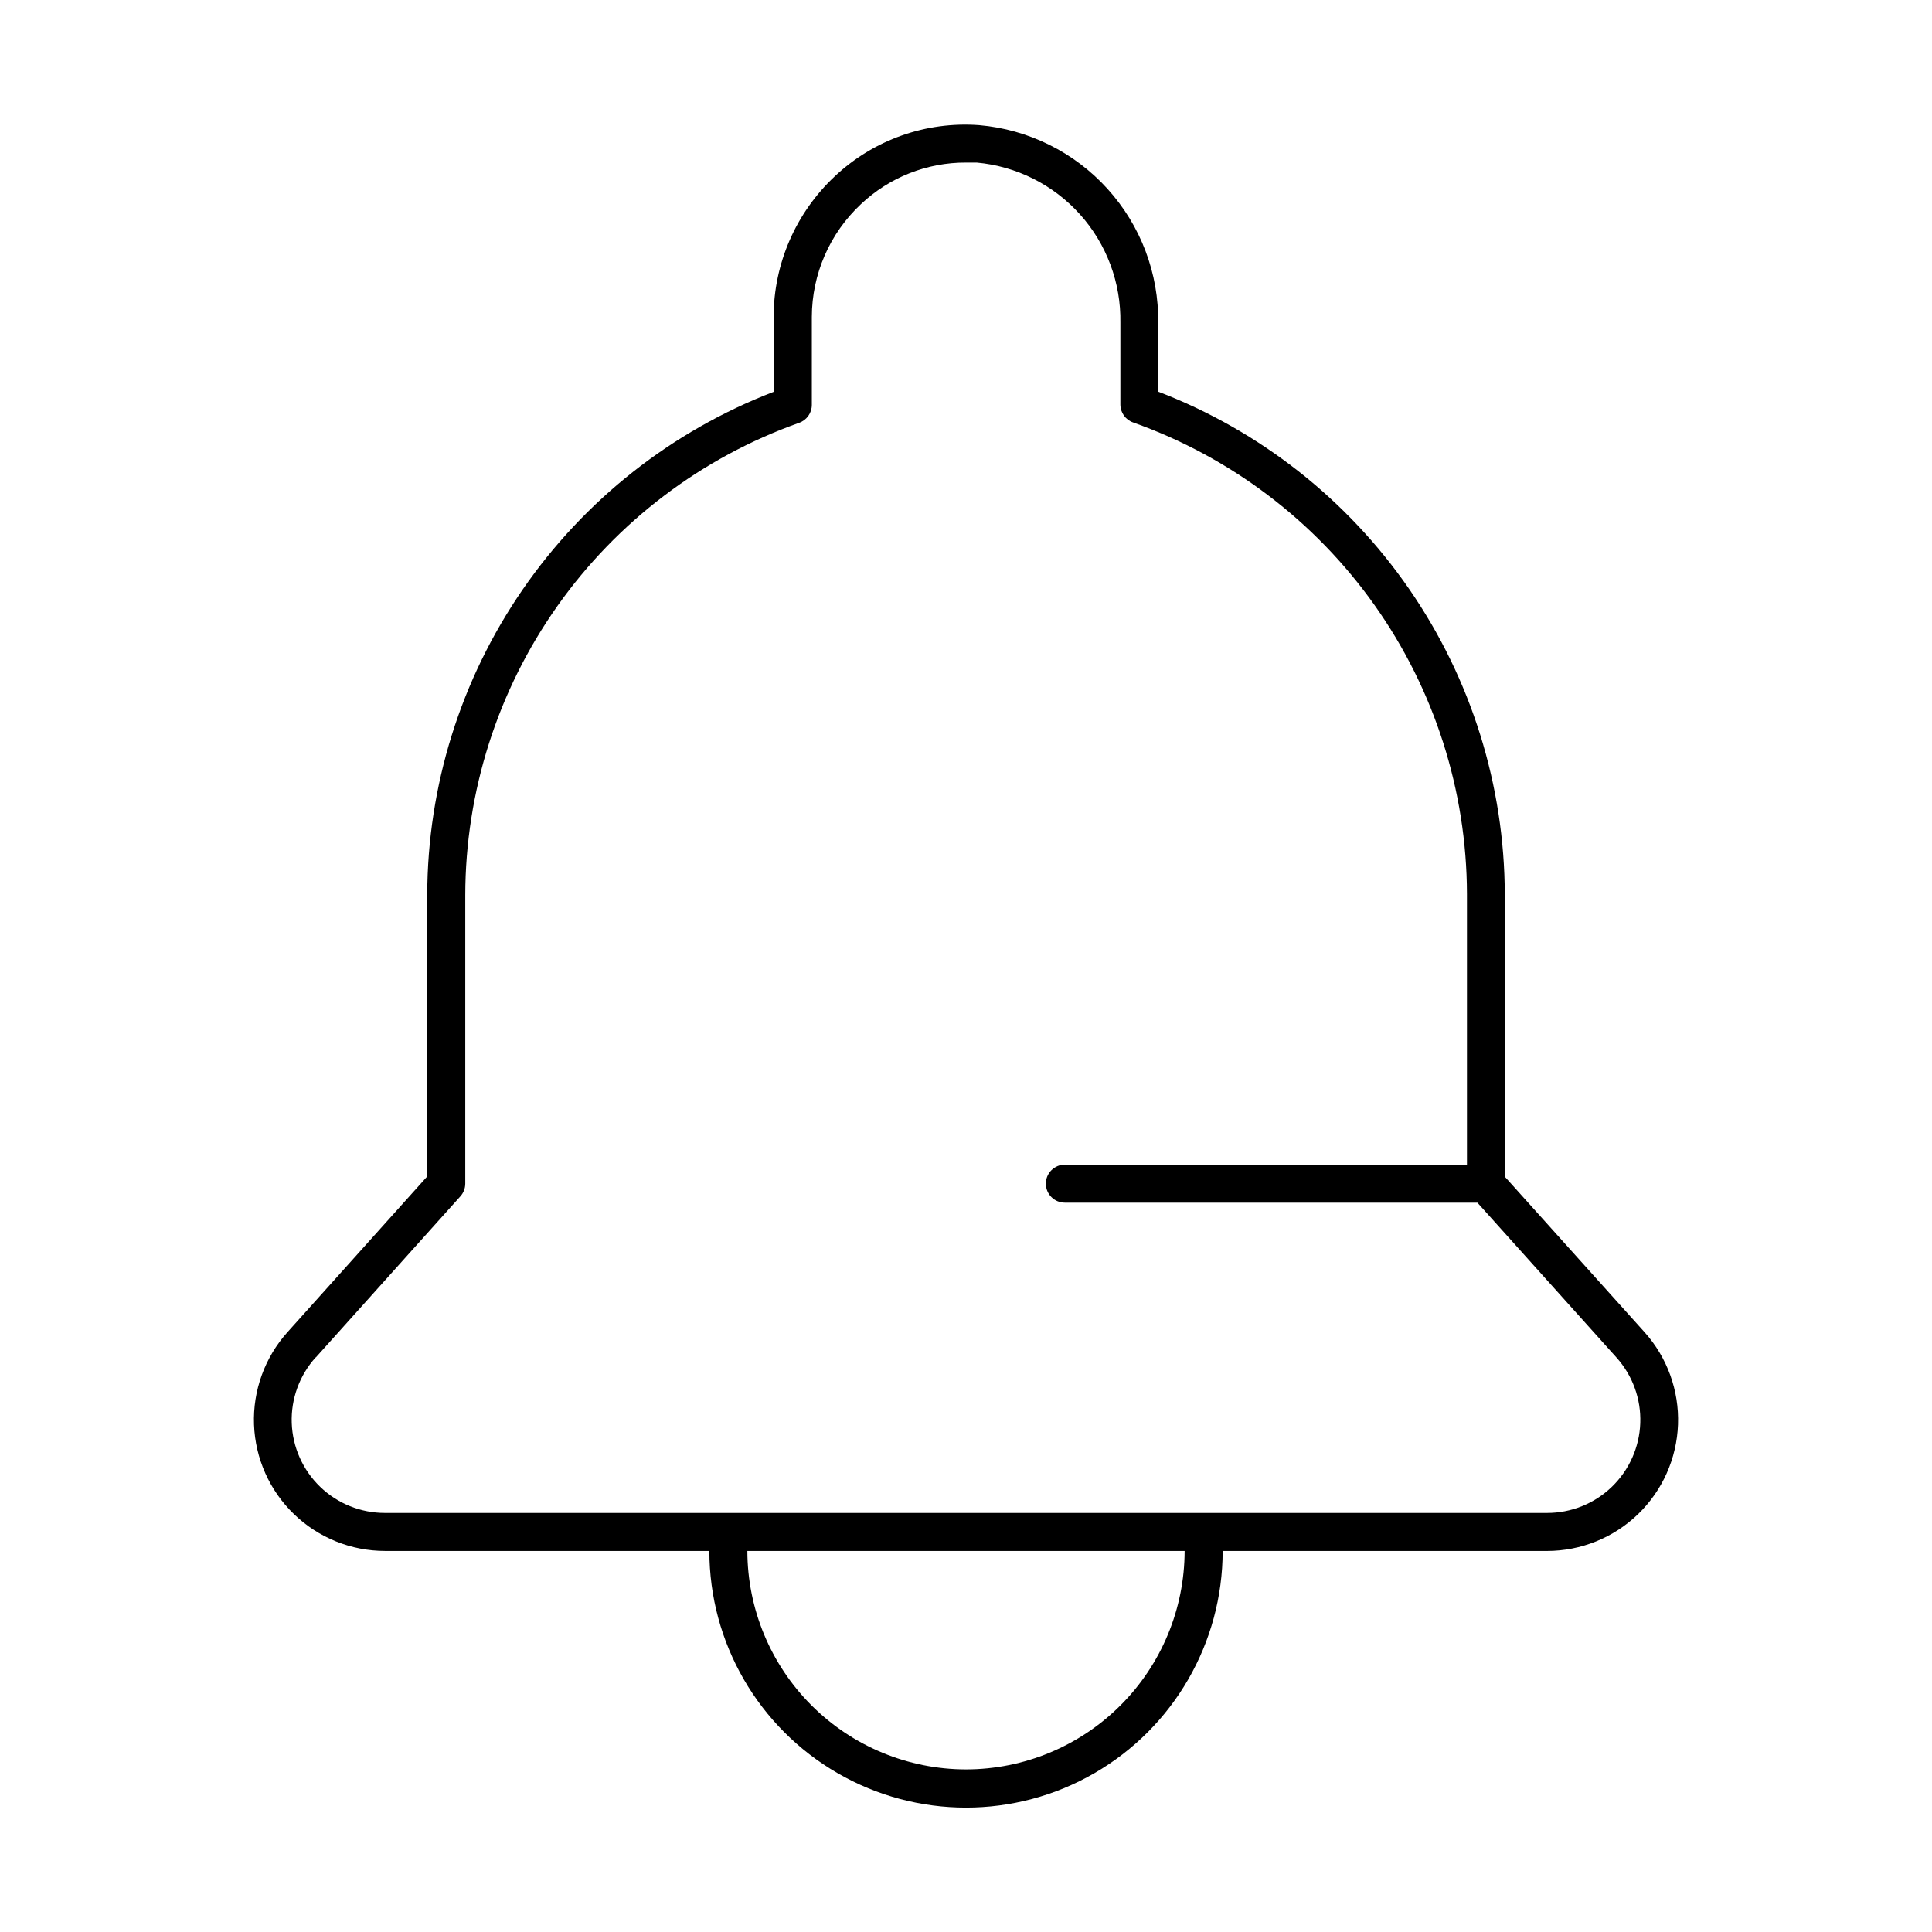
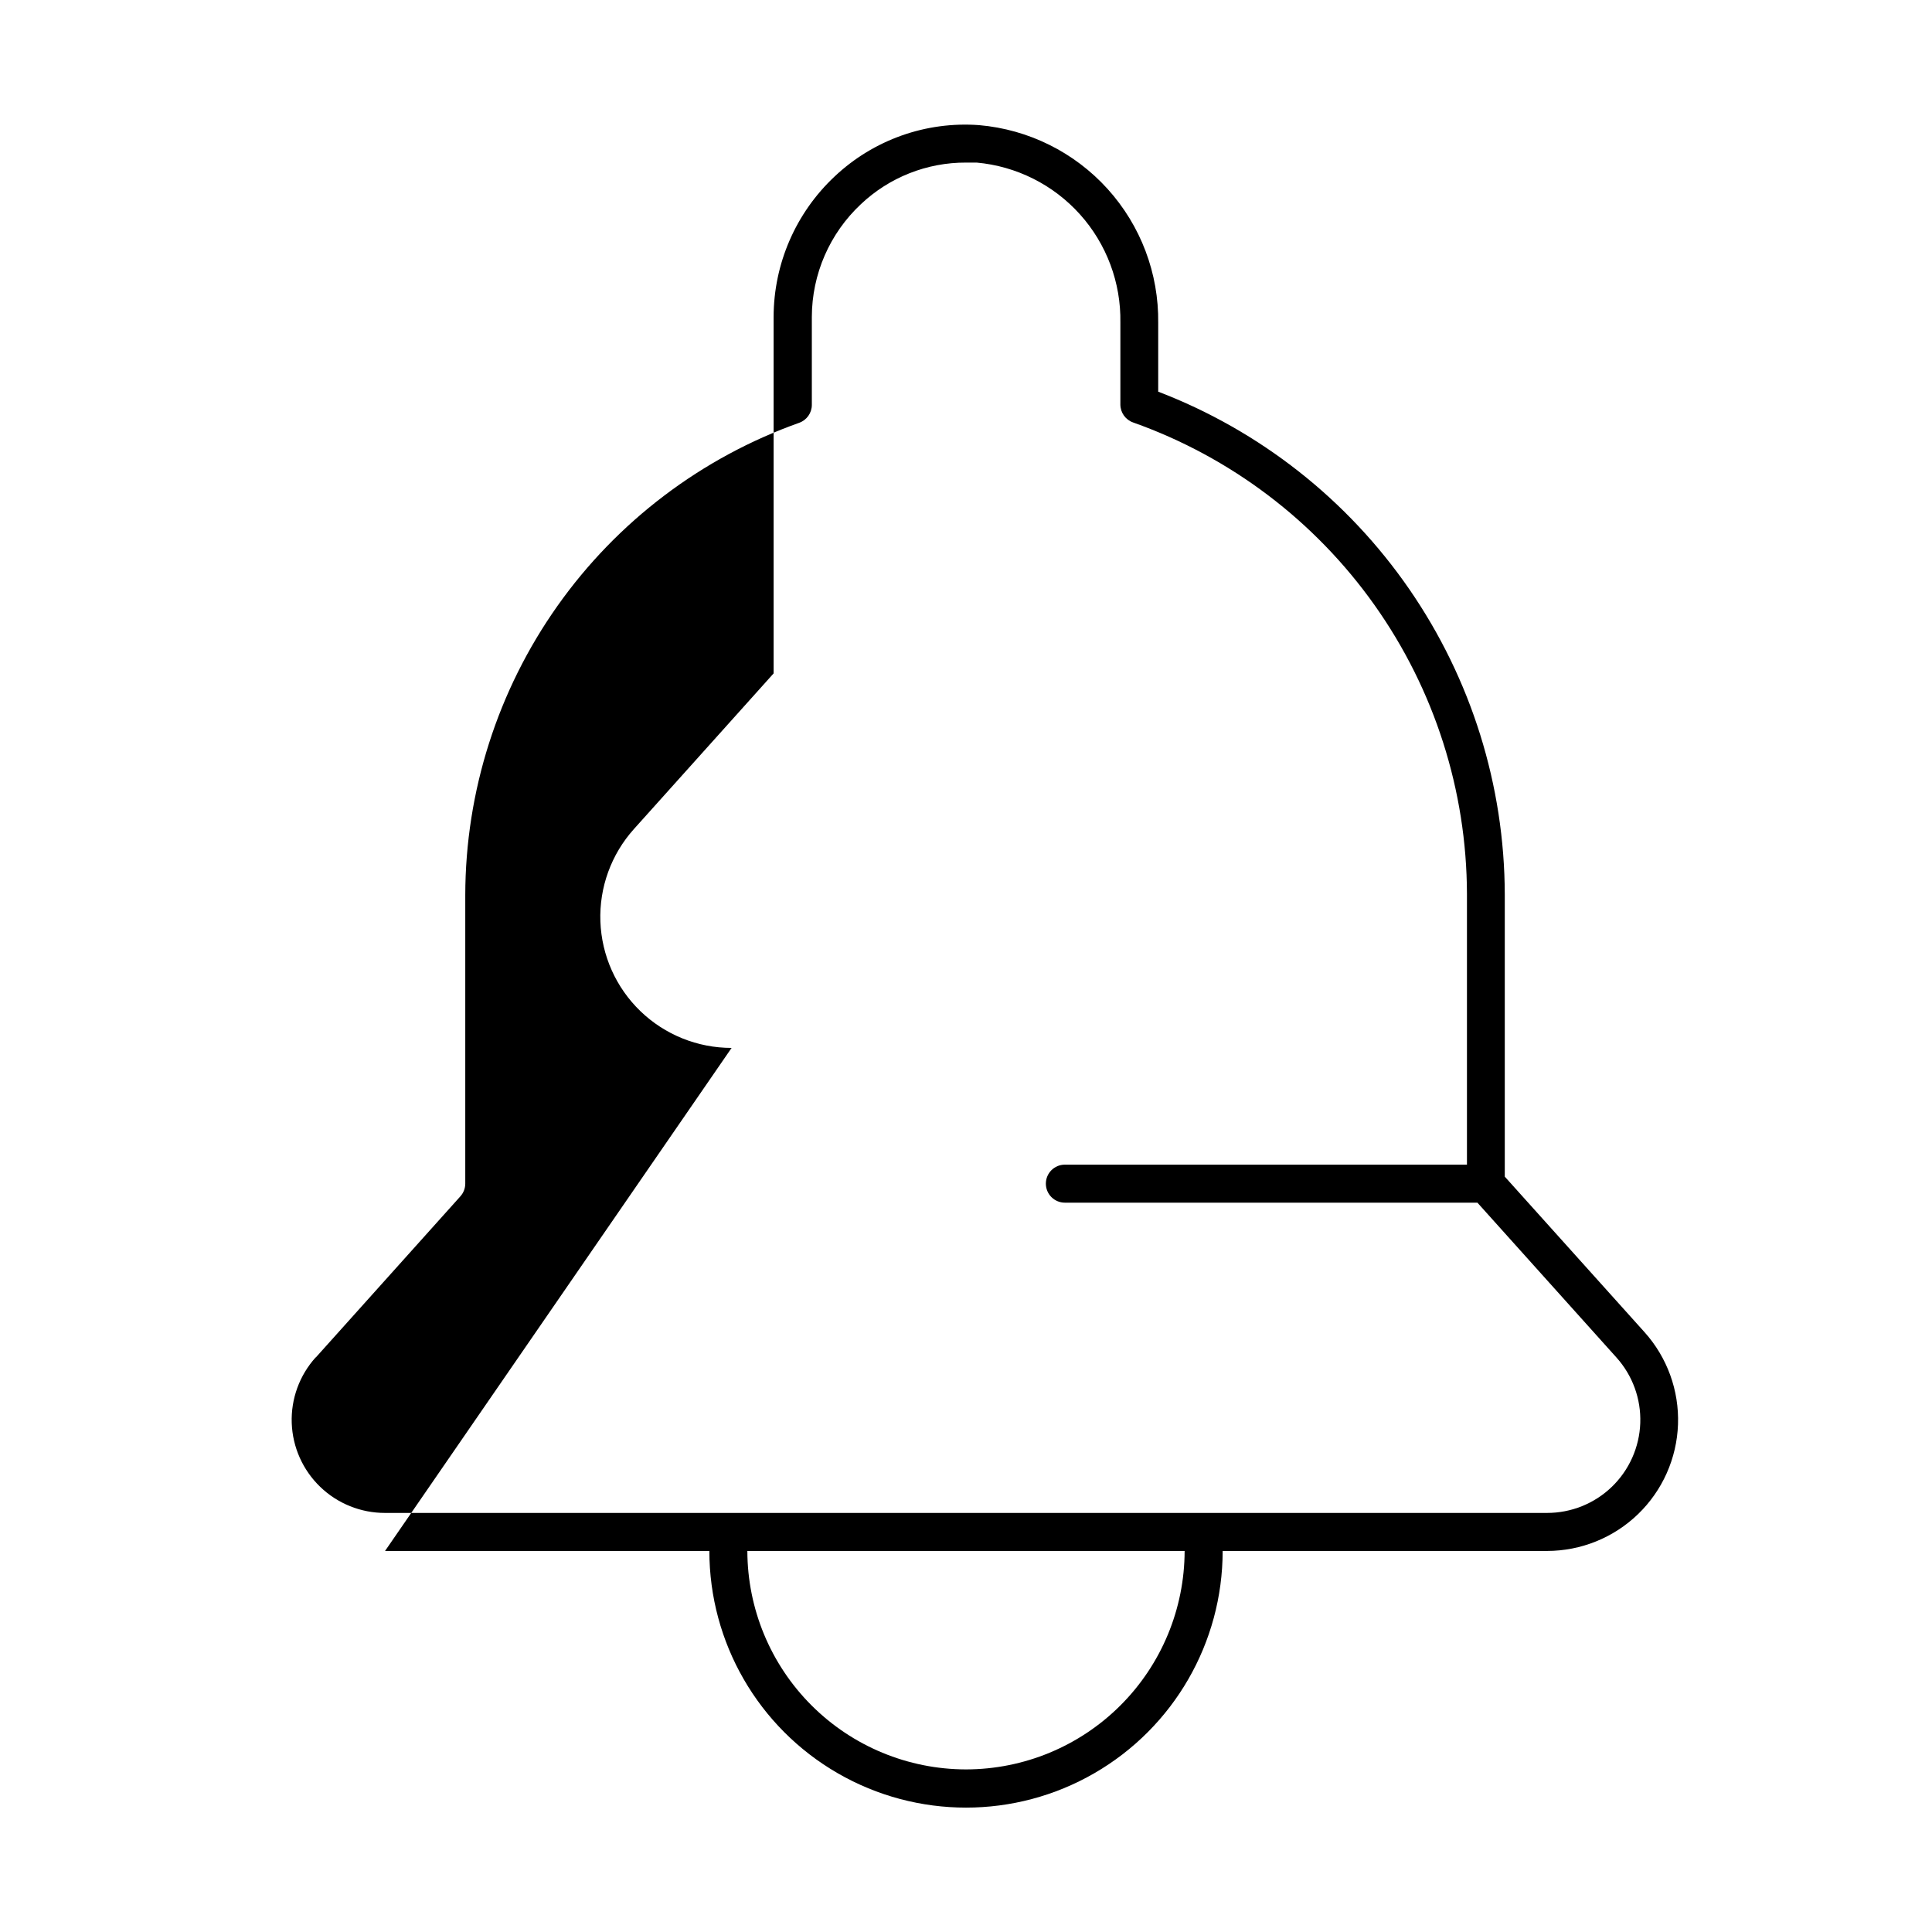
<svg xmlns="http://www.w3.org/2000/svg" fill="#000000" width="800px" height="800px" version="1.1" viewBox="144 144 512 512">
-   <path d="m246.04 555.02h85.949c0 24.301 12.965 46.754 34.008 58.902 21.043 12.152 46.969 12.152 68.012 0 21.047-12.148 34.008-34.602 34.008-58.902h85.949c9.004-0.004 17.652-3.5 24.129-9.754 6.477-6.254 10.273-14.773 10.594-23.77 0.32-8.996-2.859-17.766-8.875-24.465l-37.031-41.211v-74.766c-0.066-28.887-8.875-57.078-25.27-80.863-16.395-23.785-39.602-42.051-66.574-52.395v-18.188c0.176-13.117-4.621-25.82-13.422-35.547-8.805-9.73-20.965-15.766-34.035-16.898-14.109-1.043-28.004 3.894-38.293 13.602-10.293 9.648-16.148 23.121-16.172 37.23v19.852c-26.961 10.367-50.156 28.648-66.539 52.441-16.383 23.789-25.188 51.98-25.254 80.867v74.613l-37.031 41.262c-6.016 6.703-9.199 15.48-8.875 24.48 0.328 9.004 4.133 17.527 10.621 23.777 6.484 6.25 15.145 9.738 24.152 9.73zm153.96 57.891c-15.355-0.016-30.078-6.117-40.938-16.969-10.859-10.852-16.977-25.566-17.004-40.922h115.88c-0.027 15.355-6.141 30.07-17.004 40.922-10.859 10.852-25.582 16.953-40.934 16.969zm-172.3-109.18 38.289-42.672v-0.004c0.84-0.922 1.309-2.125 1.312-3.375v-76.527c0.055-27.426 8.582-54.168 24.418-76.559 15.84-22.395 38.207-39.348 64.051-48.539 2.012-0.703 3.367-2.602 3.375-4.734v-23.328c0.02-11.324 4.727-22.137 12.996-29.875 7.523-7.121 17.504-11.07 27.863-11.031h2.82c10.531 0.953 20.312 5.856 27.379 13.723 7.066 7.871 10.891 18.121 10.707 28.695v21.715c0.012 2.137 1.363 4.031 3.379 4.738 25.824 9.168 48.184 26.094 64.02 48.461 15.836 22.363 24.375 49.078 24.449 76.48v71.746h-106.56c-2.781 0-5.035 2.254-5.035 5.035 0 2.785 2.254 5.039 5.035 5.039h109.33l36.828 41.012c4.289 4.758 6.559 10.996 6.332 17.395-0.227 6.402-2.934 12.465-7.543 16.906-4.613 4.445-10.773 6.922-17.18 6.91h-307.93c-6.406 0.012-12.566-2.465-17.176-6.91-4.613-4.441-7.32-10.504-7.547-16.906-0.227-6.398 2.047-12.637 6.332-17.395z" />
+   <path d="m246.04 555.02h85.949c0 24.301 12.965 46.754 34.008 58.902 21.043 12.152 46.969 12.152 68.012 0 21.047-12.148 34.008-34.602 34.008-58.902h85.949c9.004-0.004 17.652-3.5 24.129-9.754 6.477-6.254 10.273-14.773 10.594-23.77 0.32-8.996-2.859-17.766-8.875-24.465l-37.031-41.211v-74.766c-0.066-28.887-8.875-57.078-25.27-80.863-16.395-23.785-39.602-42.051-66.574-52.395v-18.188c0.176-13.117-4.621-25.82-13.422-35.547-8.805-9.73-20.965-15.766-34.035-16.898-14.109-1.043-28.004 3.894-38.293 13.602-10.293 9.648-16.148 23.121-16.172 37.23v19.852v74.613l-37.031 41.262c-6.016 6.703-9.199 15.48-8.875 24.48 0.328 9.004 4.133 17.527 10.621 23.777 6.484 6.25 15.145 9.738 24.152 9.73zm153.96 57.891c-15.355-0.016-30.078-6.117-40.938-16.969-10.859-10.852-16.977-25.566-17.004-40.922h115.88c-0.027 15.355-6.141 30.07-17.004 40.922-10.859 10.852-25.582 16.953-40.934 16.969zm-172.3-109.18 38.289-42.672v-0.004c0.84-0.922 1.309-2.125 1.312-3.375v-76.527c0.055-27.426 8.582-54.168 24.418-76.559 15.84-22.395 38.207-39.348 64.051-48.539 2.012-0.703 3.367-2.602 3.375-4.734v-23.328c0.02-11.324 4.727-22.137 12.996-29.875 7.523-7.121 17.504-11.07 27.863-11.031h2.82c10.531 0.953 20.312 5.856 27.379 13.723 7.066 7.871 10.891 18.121 10.707 28.695v21.715c0.012 2.137 1.363 4.031 3.379 4.738 25.824 9.168 48.184 26.094 64.02 48.461 15.836 22.363 24.375 49.078 24.449 76.48v71.746h-106.56c-2.781 0-5.035 2.254-5.035 5.035 0 2.785 2.254 5.039 5.035 5.039h109.33l36.828 41.012c4.289 4.758 6.559 10.996 6.332 17.395-0.227 6.402-2.934 12.465-7.543 16.906-4.613 4.445-10.773 6.922-17.18 6.91h-307.93c-6.406 0.012-12.566-2.465-17.176-6.91-4.613-4.441-7.32-10.504-7.547-16.906-0.227-6.398 2.047-12.637 6.332-17.395z" />
</svg>